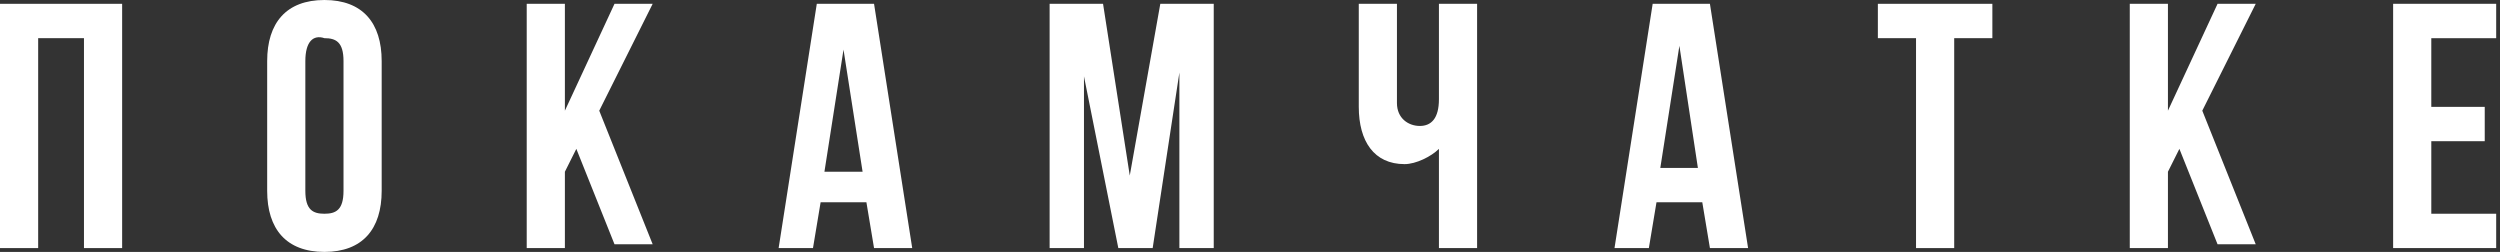
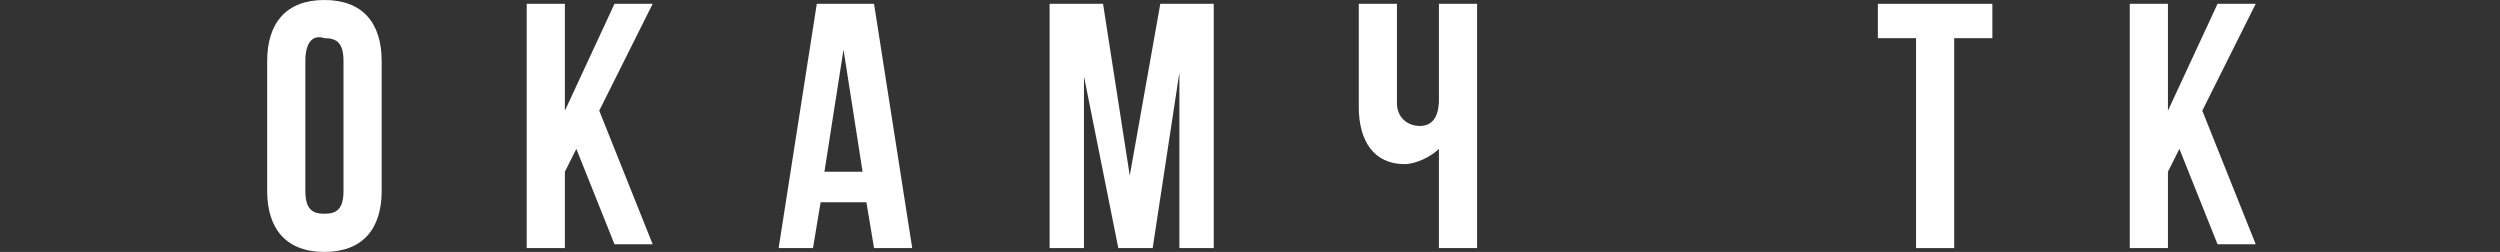
<svg xmlns="http://www.w3.org/2000/svg" id="Слой_1" x="0px" y="0px" viewBox="0 0 65.5 6.6" style="enable-background:new 0 0 65.5 6.6;" xml:space="preserve">
  <rect x="0" y="0" width="65.5" height="6.6" fill="#333333" stroke="none" />
  <style type="text/css"> .st0{fill:#FFFFFF;} </style>
  <g>
-     <path class="st0" d="M0,6.5V0.1h3.2v6.4h-1V1H1v5.5H0z" />
    <path class="st0" d="M8.5,0c1,0,1.5,0.6,1.5,1.6V5c0,1-0.5,1.6-1.5,1.6C7.5,6.6,7,6,7,5V1.6C7,0.6,7.5,0,8.5,0z M8.5,5.6 C8.8,5.6,9,5.5,9,5V1.6c0-0.5-0.2-0.6-0.5-0.6C8.2,0.9,8,1.1,8,1.6V5C8,5.5,8.2,5.6,8.5,5.6z" />
    <path class="st0" d="M14.8,4.5v2h-1V0.1h1v2.8l1.3-2.8h1l-1.4,2.8l1.4,3.5h-1l-1-2.5L14.8,4.5z" />
    <path class="st0" d="M22.9,6.5l-0.2-1.2h-1.2l-0.2,1.2h-0.9l1-6.4h1.5l1,6.4H22.9z M22.6,4.5l-0.5-3.2l-0.5,3.2H22.6z" />
    <path class="st0" d="M30.4,0.1h1.4v6.4h-0.9V1.9l-0.7,4.6h-0.9L28.4,2v4.5h-0.9V0.1h1.4l0.7,4.5L30.4,0.1z" />
    <path class="st0" d="M38.7,6.5h-1V3.9c-0.2,0.2-0.6,0.4-0.9,0.4c-0.8,0-1.2-0.6-1.2-1.5V0.1h1v2.6c0,0.4,0.3,0.6,0.6,0.6 c0.3,0,0.5-0.2,0.5-0.7V0.1h1V6.5z" />
-     <path class="st0" d="M44.8,6.5l-0.2-1.2h-1.2l-0.2,1.2h-0.9l1-6.4h1.5l1,6.4H44.8z M44.5,4.5L44,1.2l-0.5,3.2H44.5z" />
    <path class="st0" d="M52.2,0.1V1h-1v5.5h-1V1h-1V0.1H52.2z" />
    <path class="st0" d="M56.8,4.5v2h-1V0.1h1v2.8l1.3-2.8h1l-1.4,2.8l1.4,3.5h-1l-1-2.5L56.8,4.5z" />
-     <path class="st0" d="M65.1,2.8v0.9h-1.4v1.9h1.7v0.9h-2.7V0.1h2.7V1h-1.7v1.8H65.1z" />
  </g>
</svg>